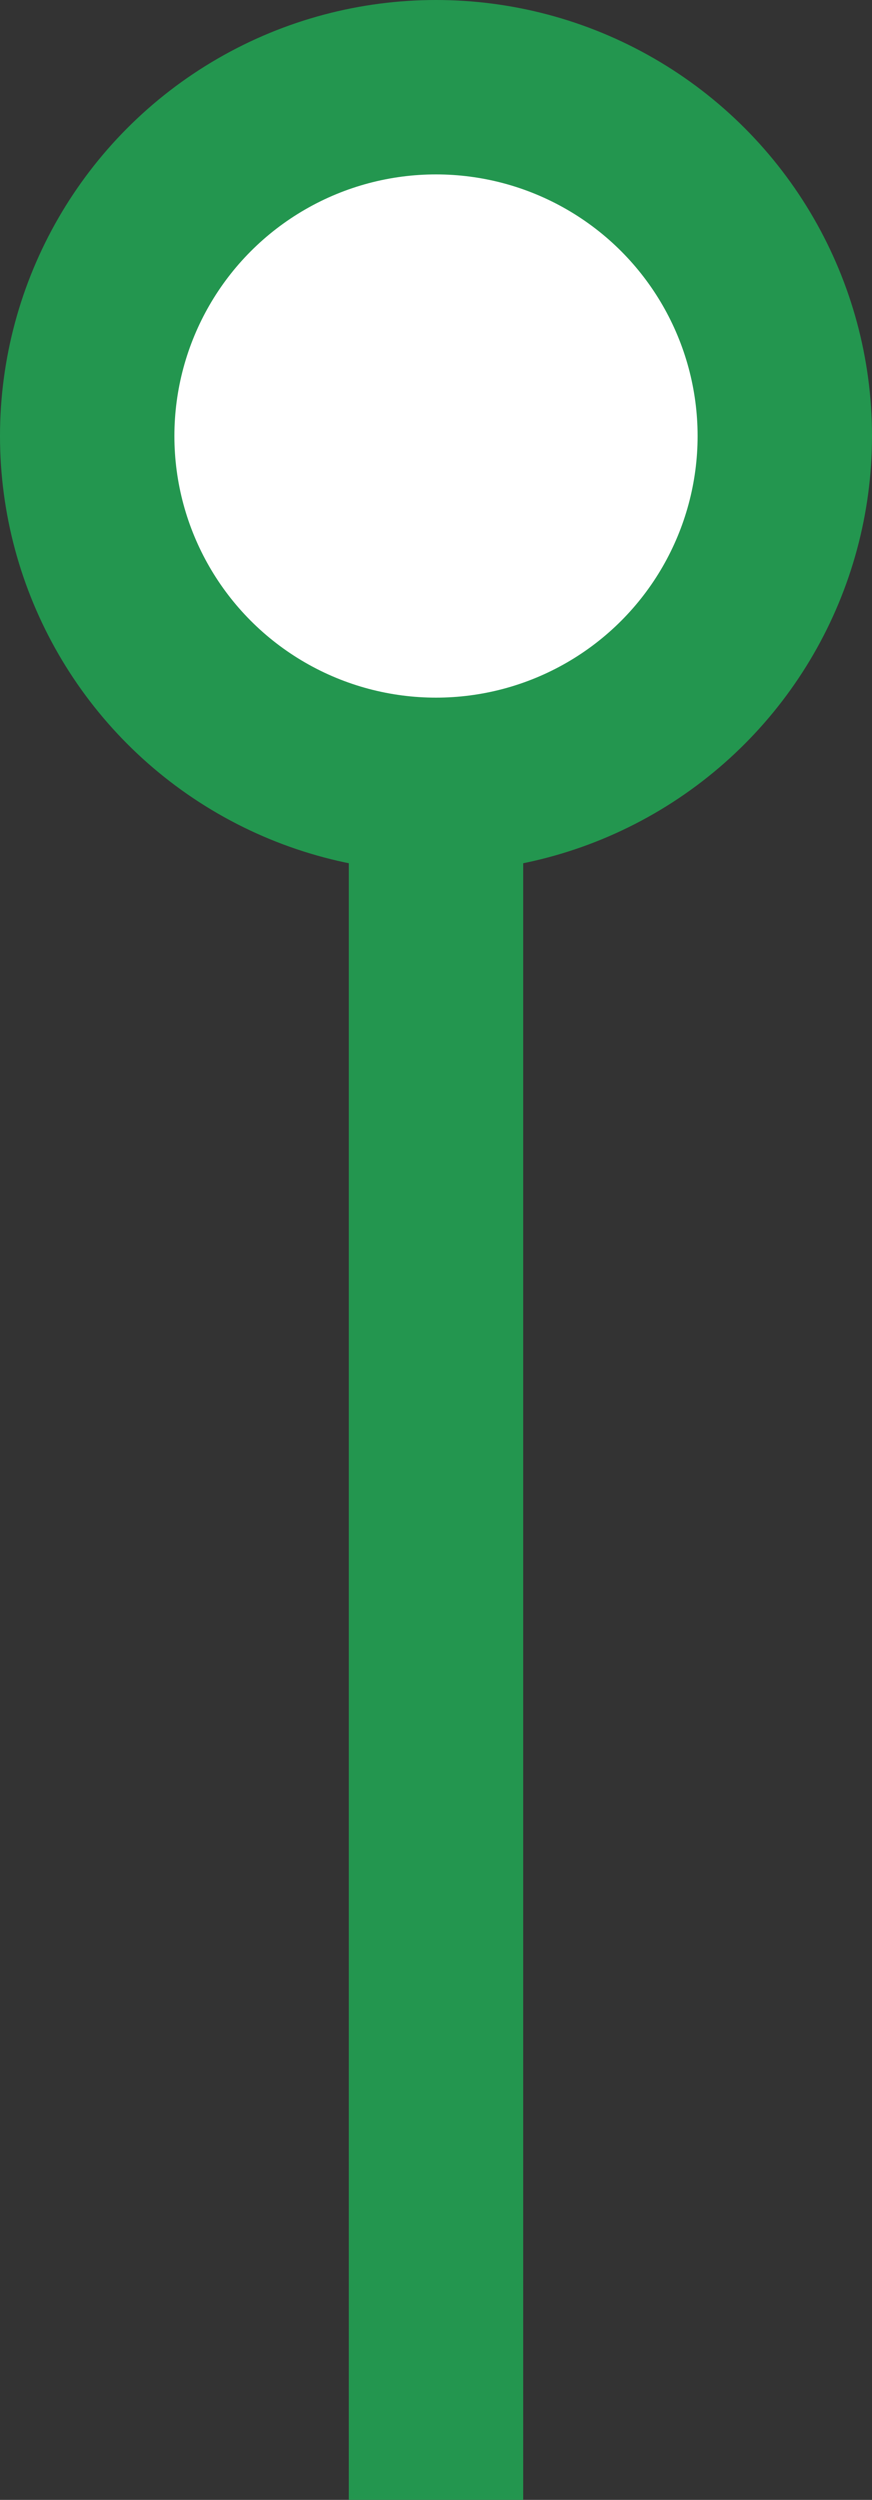
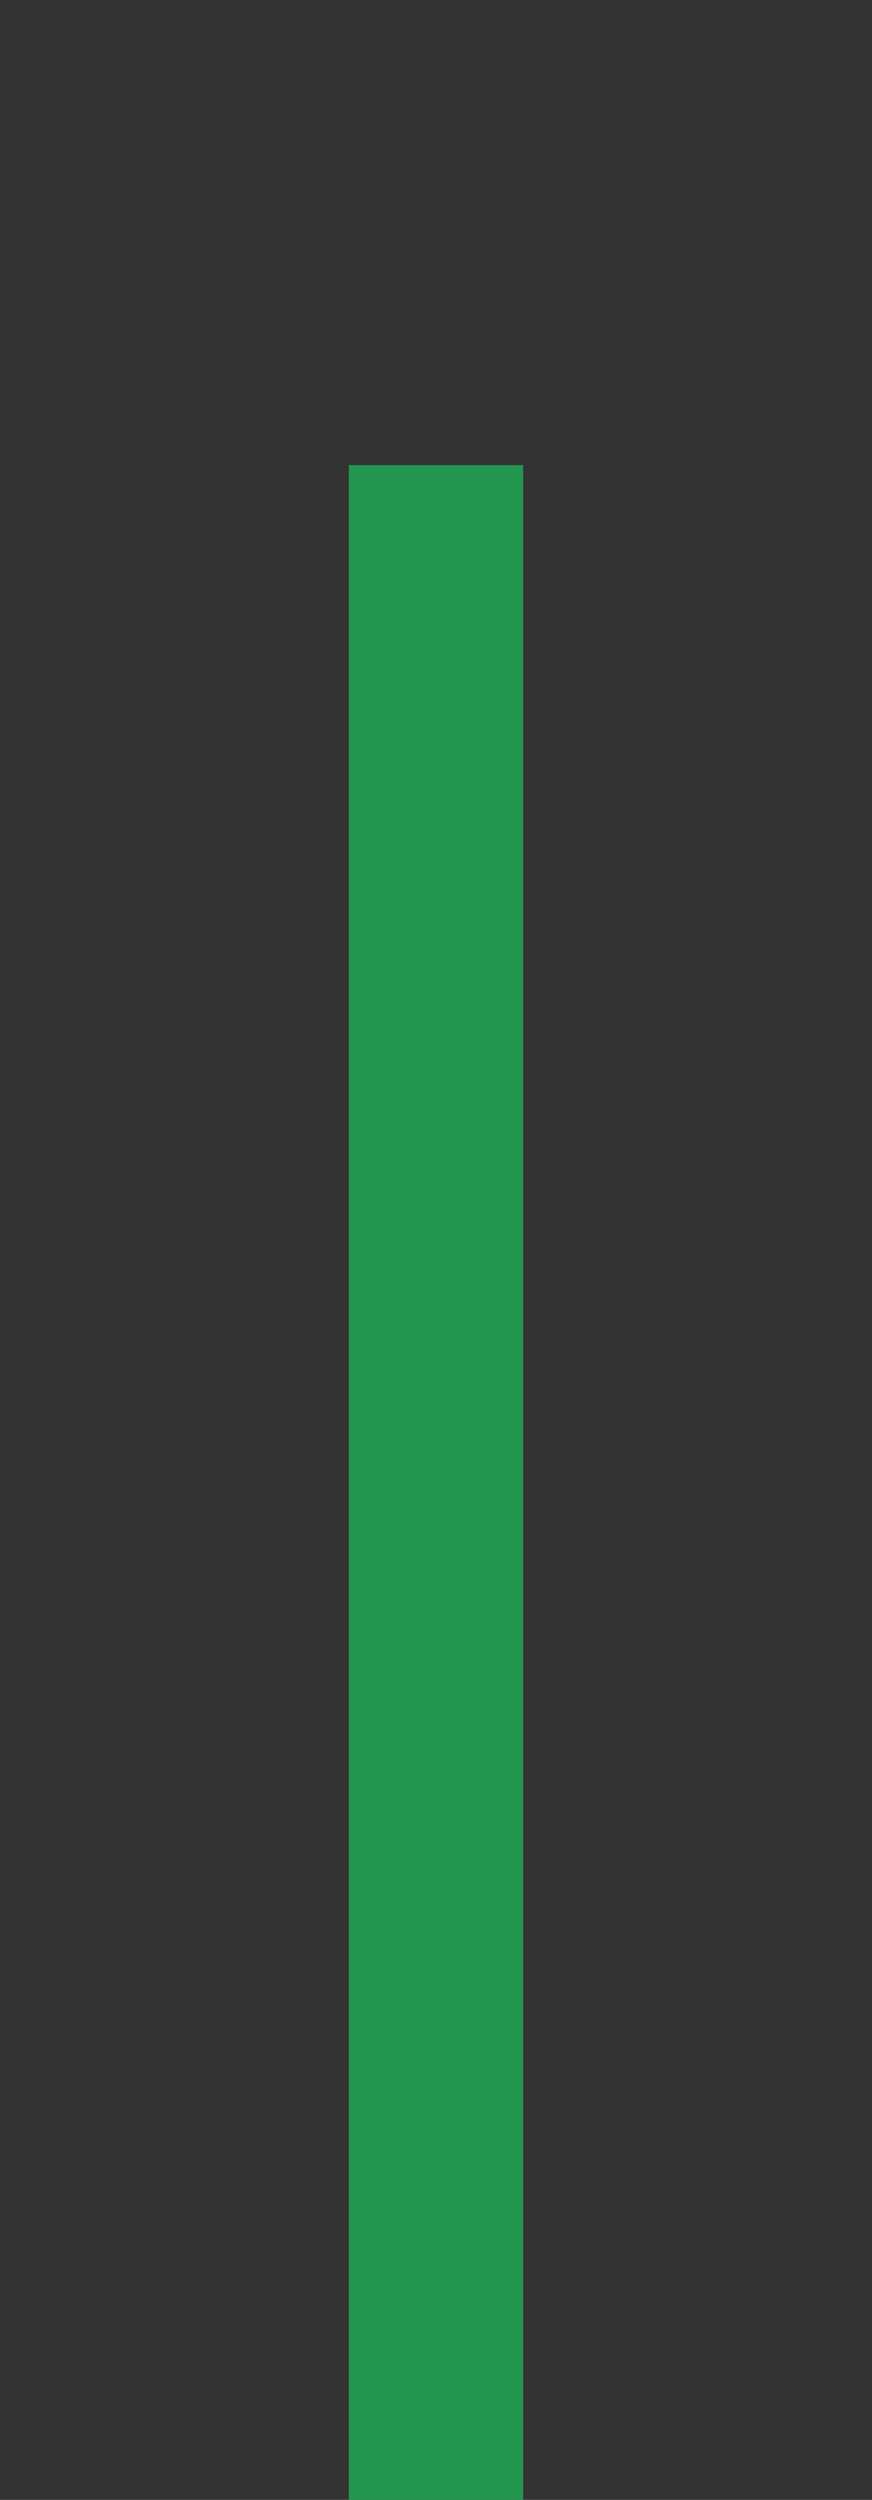
<svg xmlns="http://www.w3.org/2000/svg" width="15" height="43" viewBox="0 0 15 43" fill="none">
  <rect x="0" y="0" width="15" height="43" fill="#333333" stroke="none" />
  <line x1="7.5" y1="43" x2="7.5" y2="8" stroke="#23964F" stroke-width="3" />
-   <circle cx="7.5" cy="7.5" r="6" fill="white" stroke="#23964F" stroke-width="3" />
</svg>